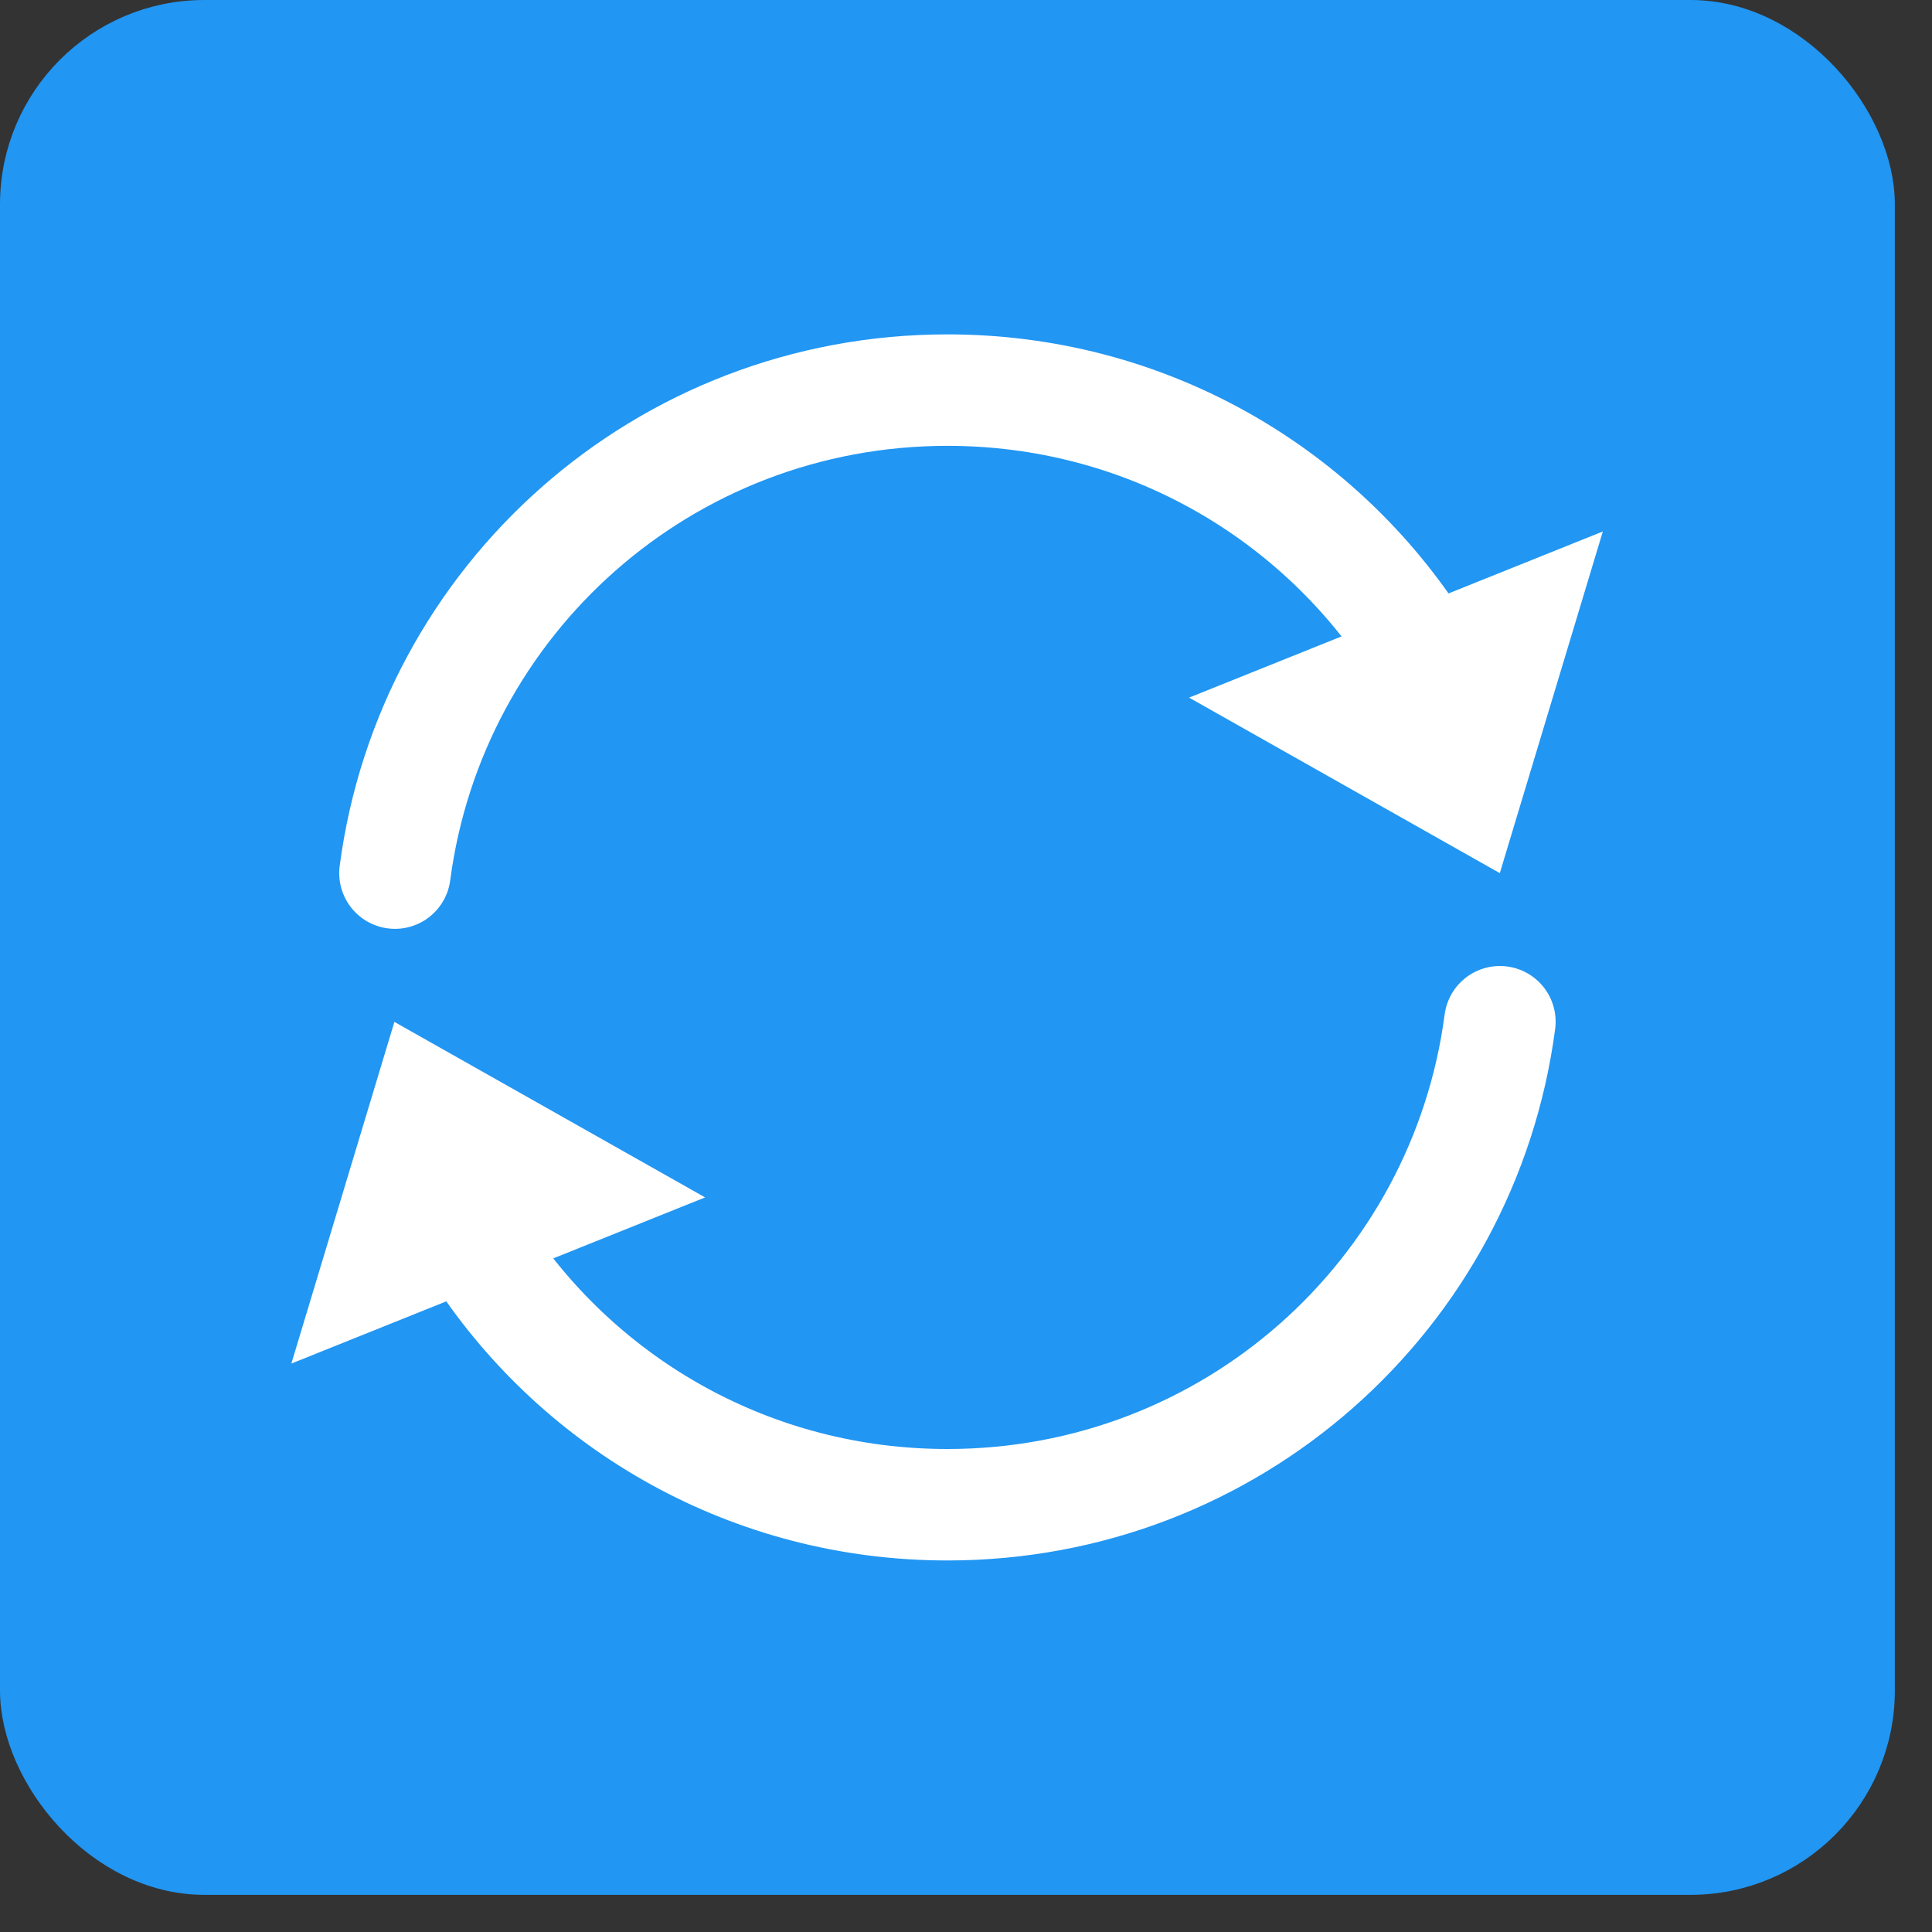
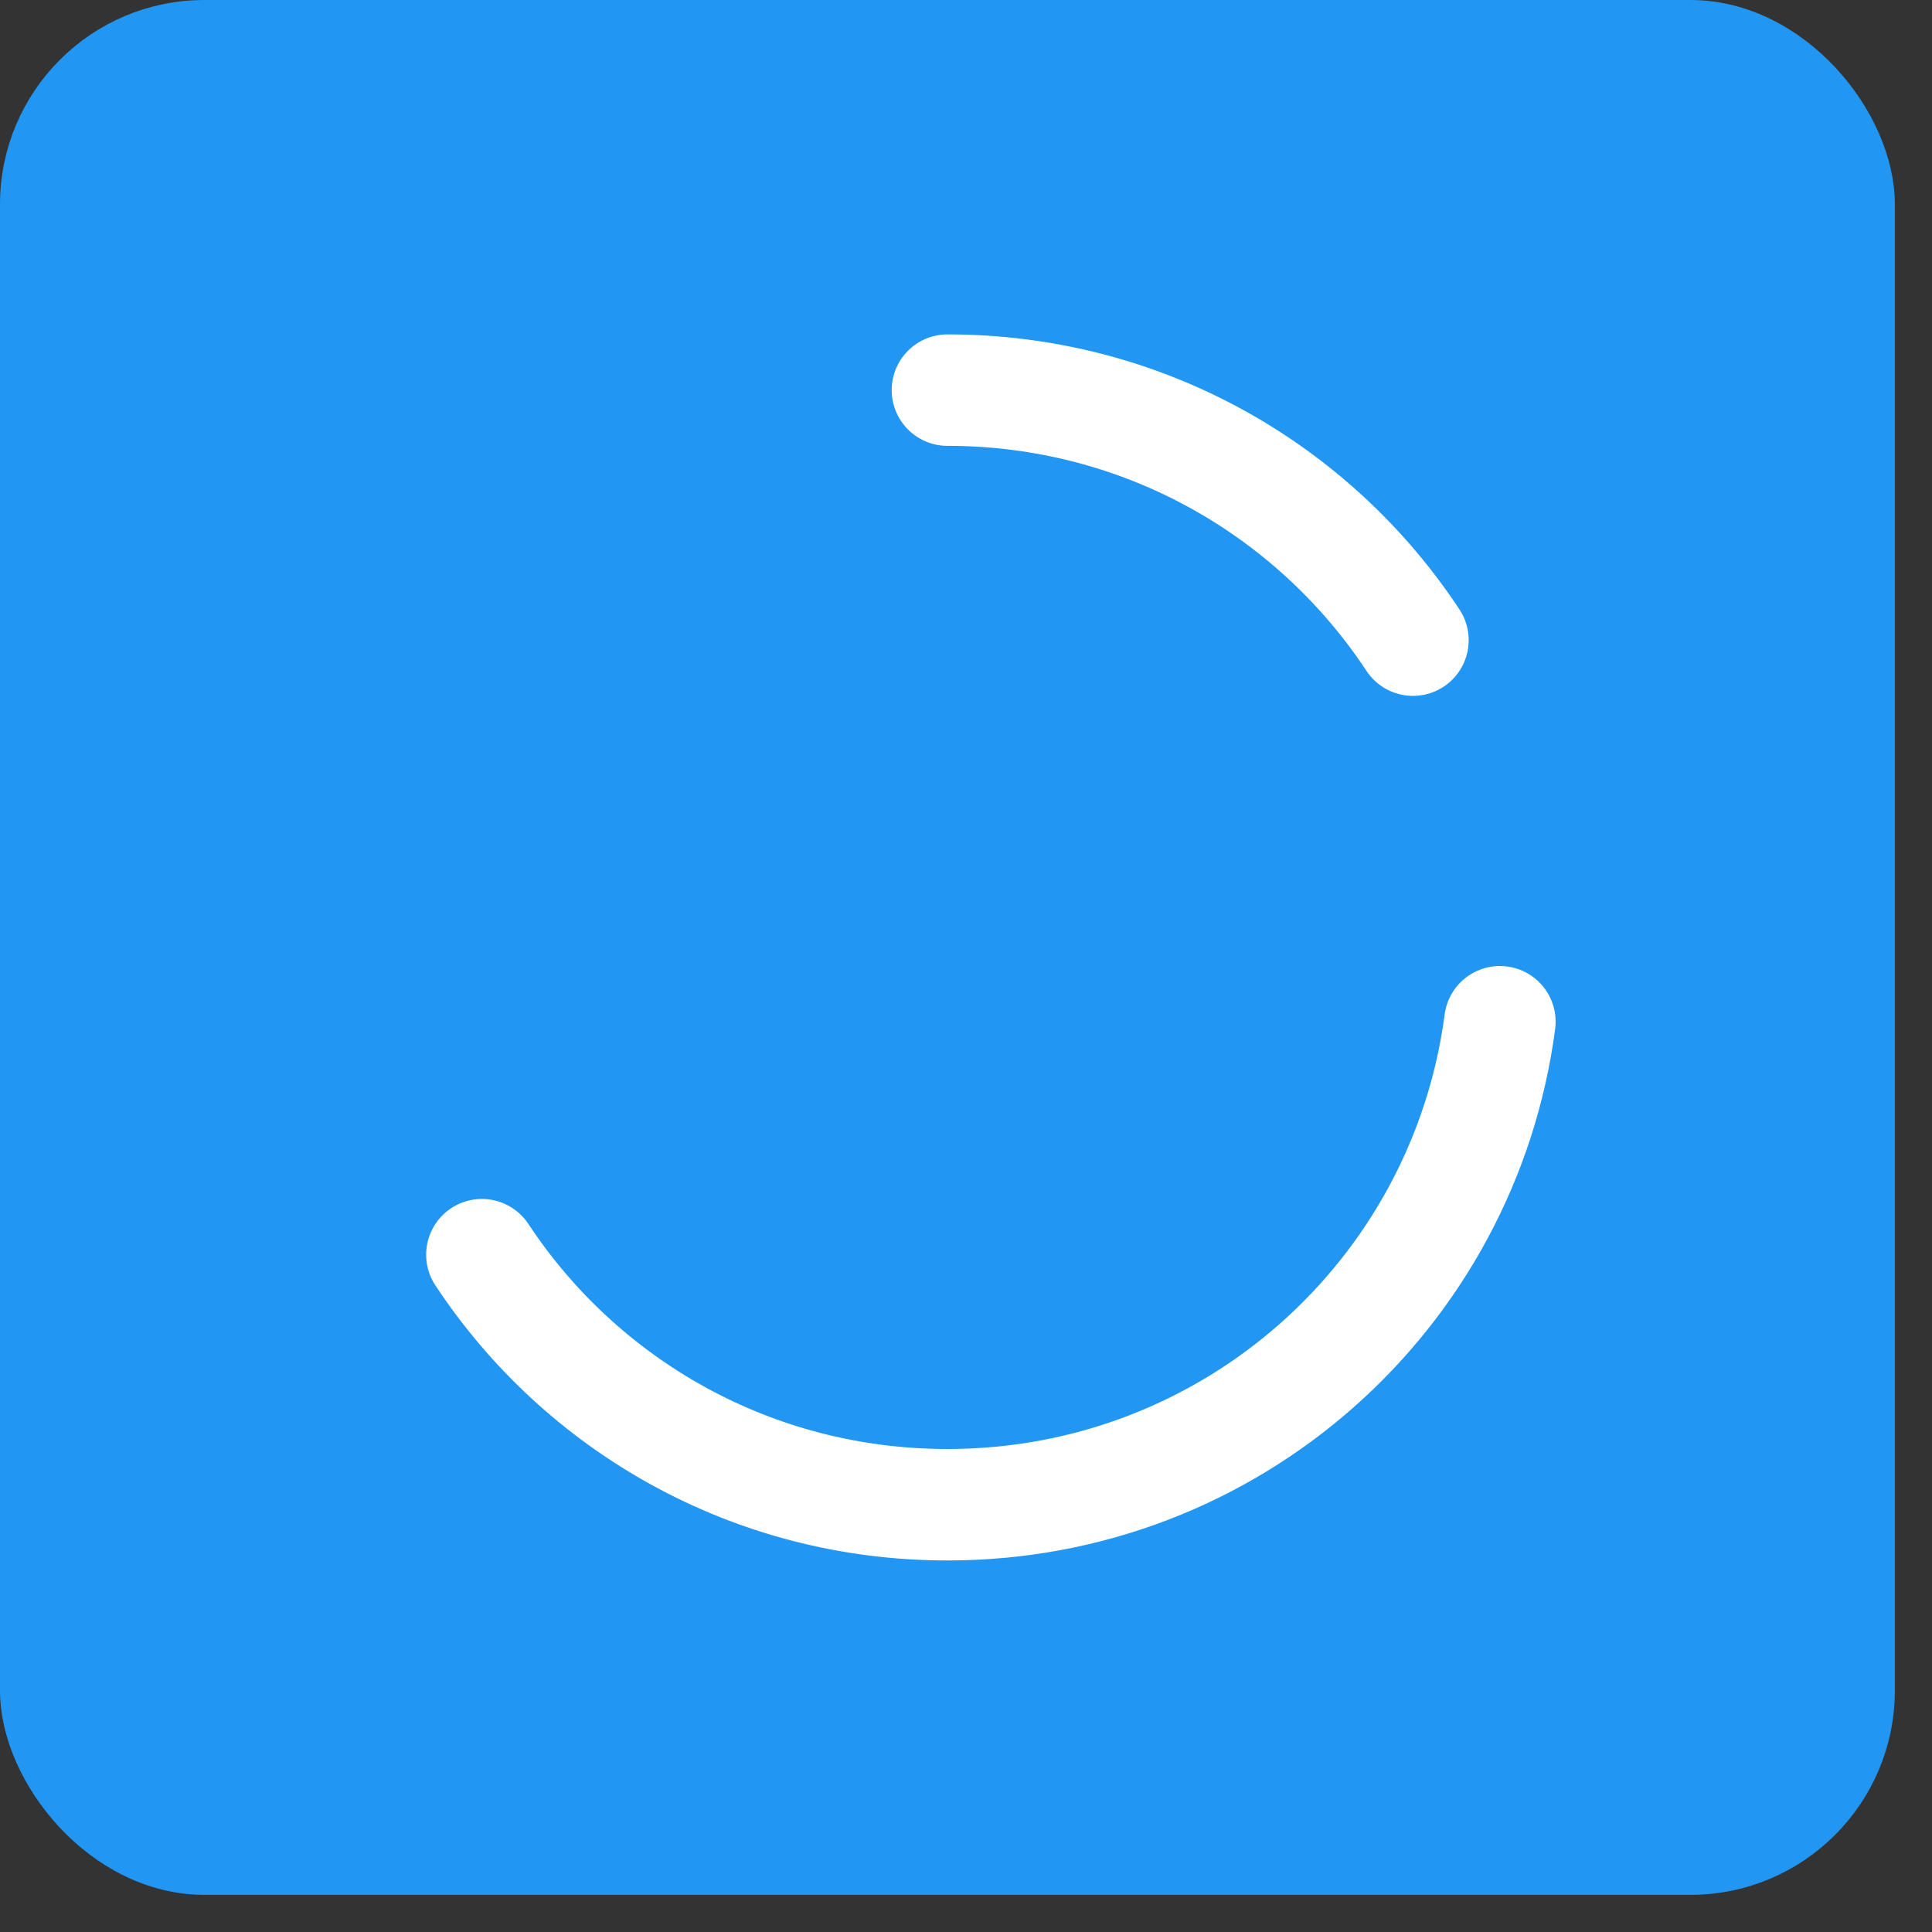
<svg xmlns="http://www.w3.org/2000/svg" xmlns:xlink="http://www.w3.org/1999/xlink" width="52" height="52" stroke="#000" stroke-linecap="round" stroke-linejoin="round" fill="#fff" fill-rule="evenodd">
  <rect width="100%" height="100%" fill="#333333" stroke="none" />
  <defs>
-     <path d="M0 0l4 5h-8z" stroke="none" id="A" />
-   </defs>
+     </defs>
  <g transform="translate(.5 .5)">
    <rect fill="#2196f3" height="50" rx="5" stroke="#2196f3" width="50" />
    <g transform="matrix(0 1 -1 0 39.87 27)" stroke="#fff">
      <path d="M0 0c7.36.97 13 7.24 13 14.87 0 5.25-2.67 9.85-6.73 12.53" fill="none" stroke-width="3" />
      <use xlink:href="#A" stroke-width="2" transform="matrix(-.559 -1.392 1.392 -.559 -27.599 40.84)" y="19.83" />
    </g>
    <g transform="matrix(0 1 -1 0 39.87 10)" stroke="#fff">
-       <path d="M6.73 2.34C2.67 5.02 0 9.62 0 14.87c0 7.63 5.64 13.9 13 14.87" fill="none" stroke-width="3" />
+       <path d="M6.73 2.34C2.67 5.02 0 9.62 0 14.87" fill="none" stroke-width="3" />
      <use xlink:href="#A" stroke-width="2" transform="matrix(.559 1.392 -1.392 .559 8.154 -12.066)" x="8.67" />
    </g>
  </g>
</svg>